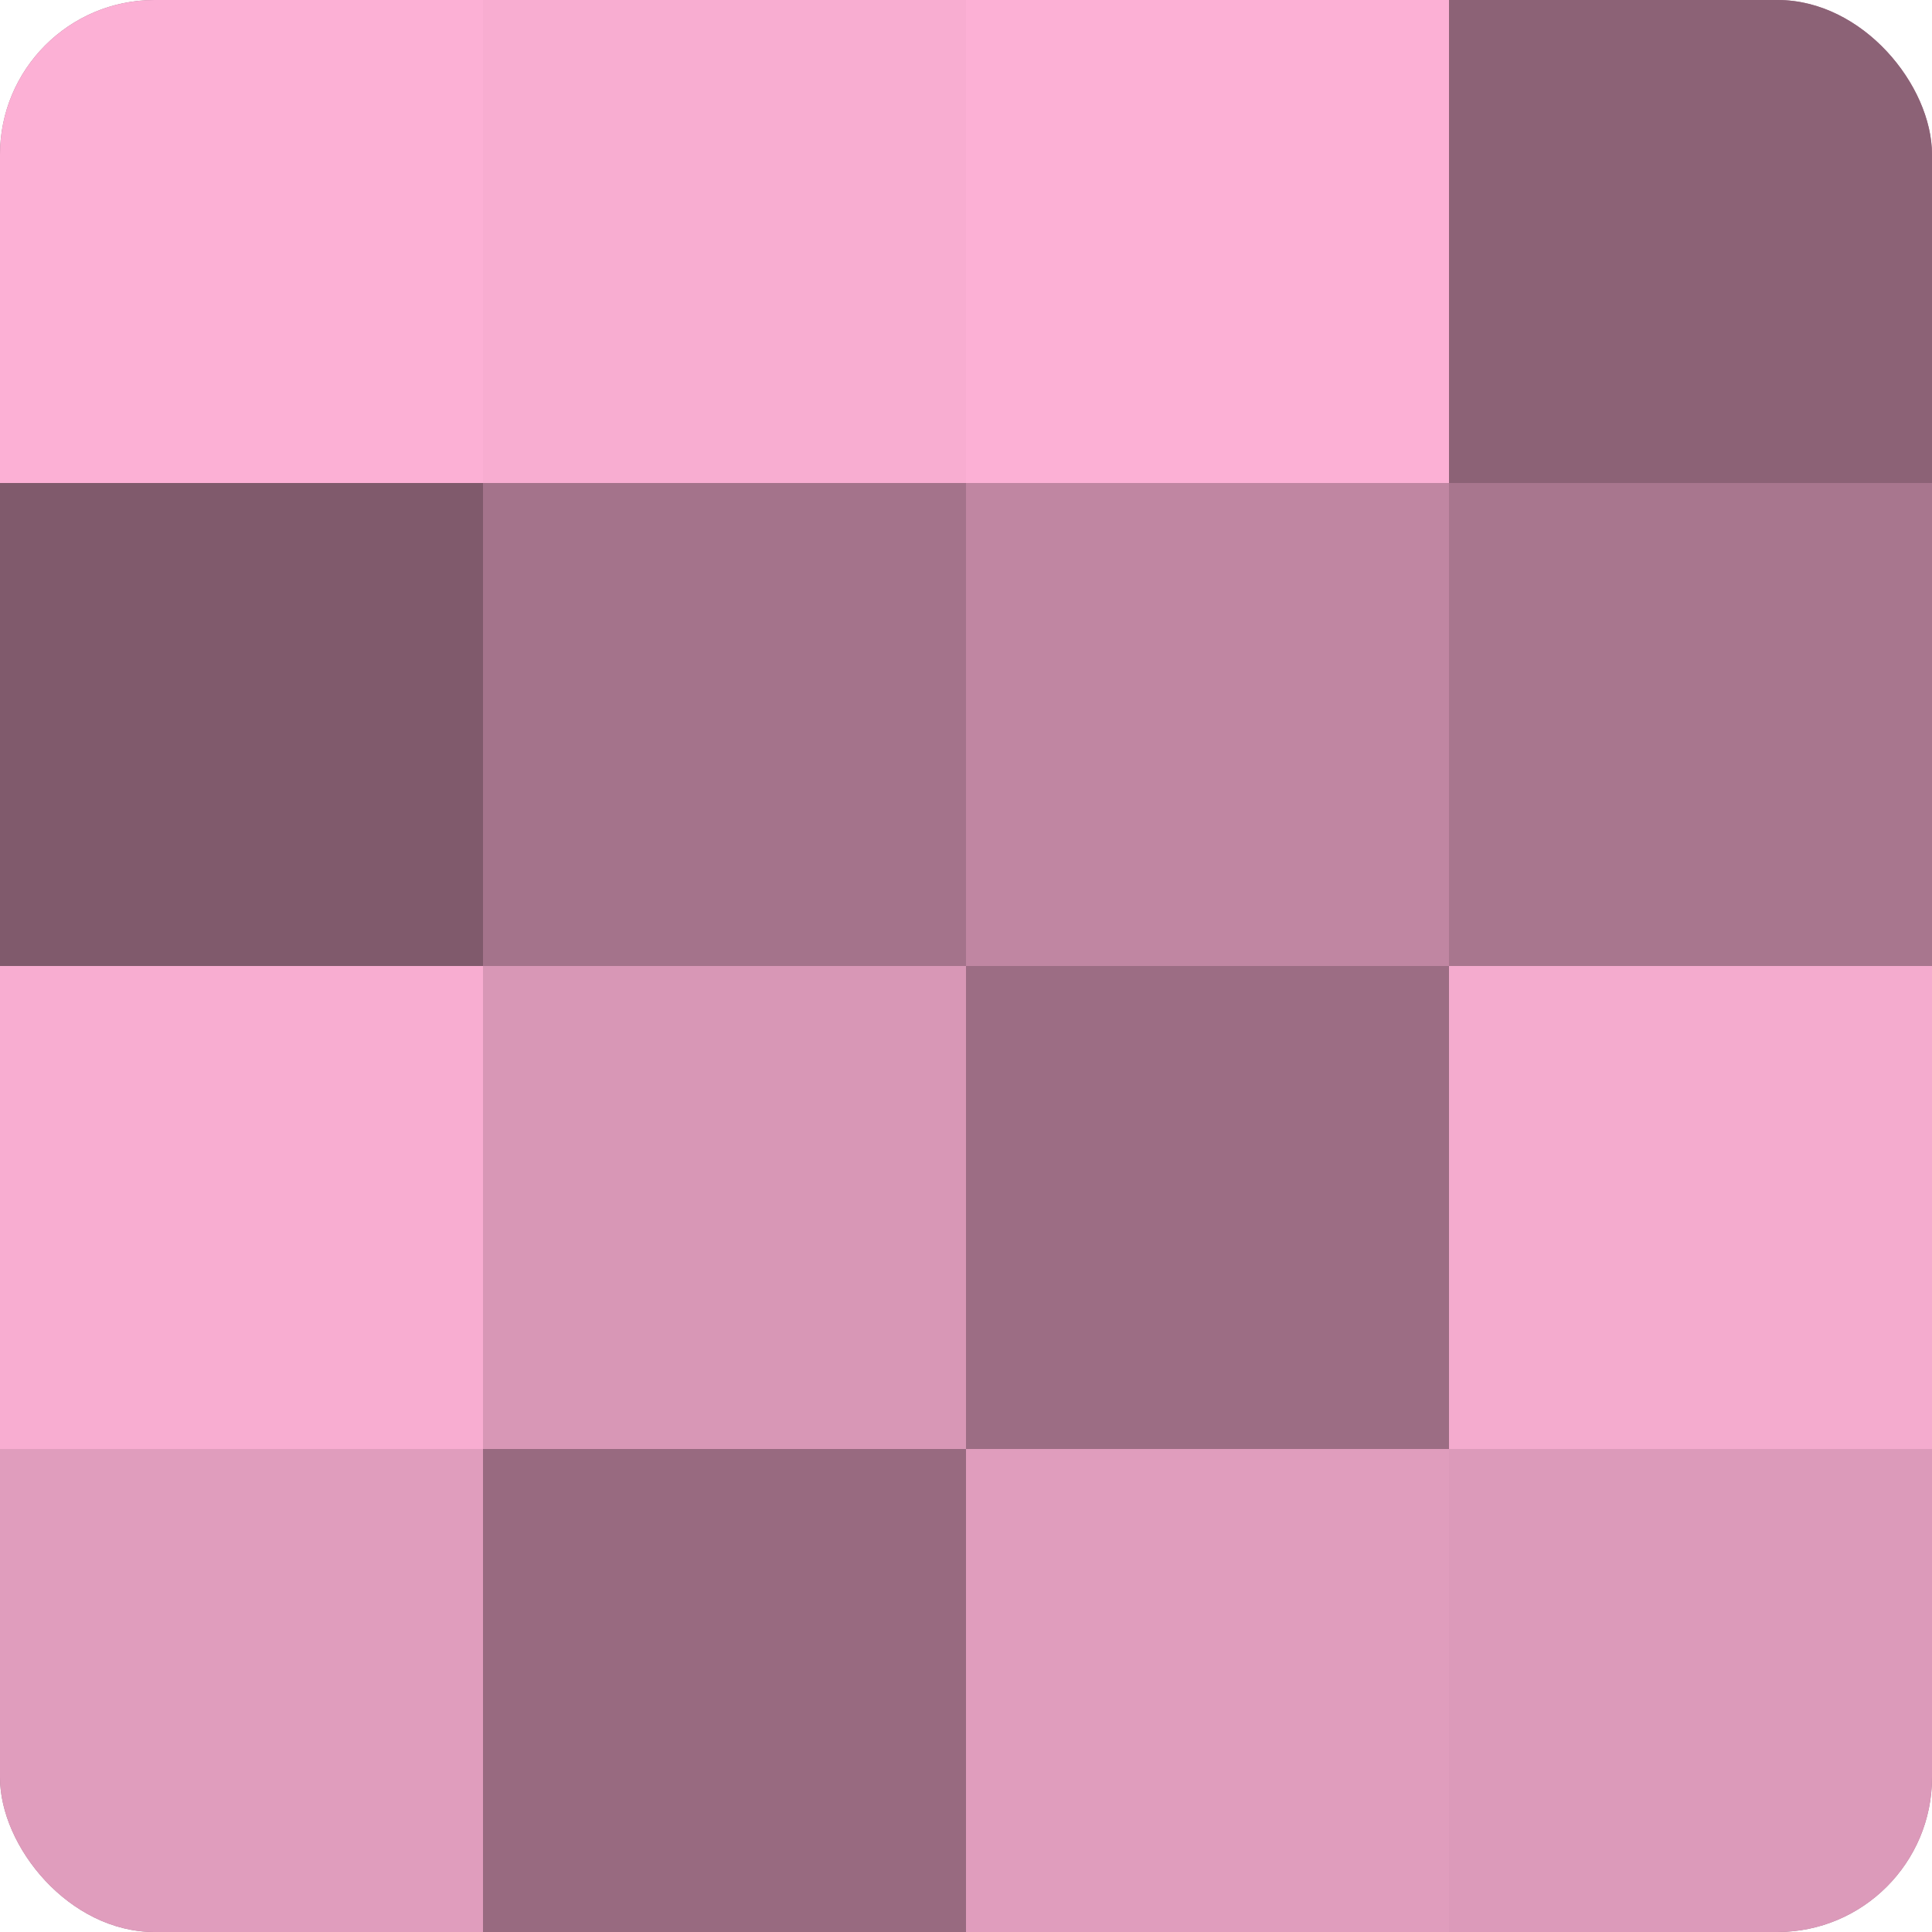
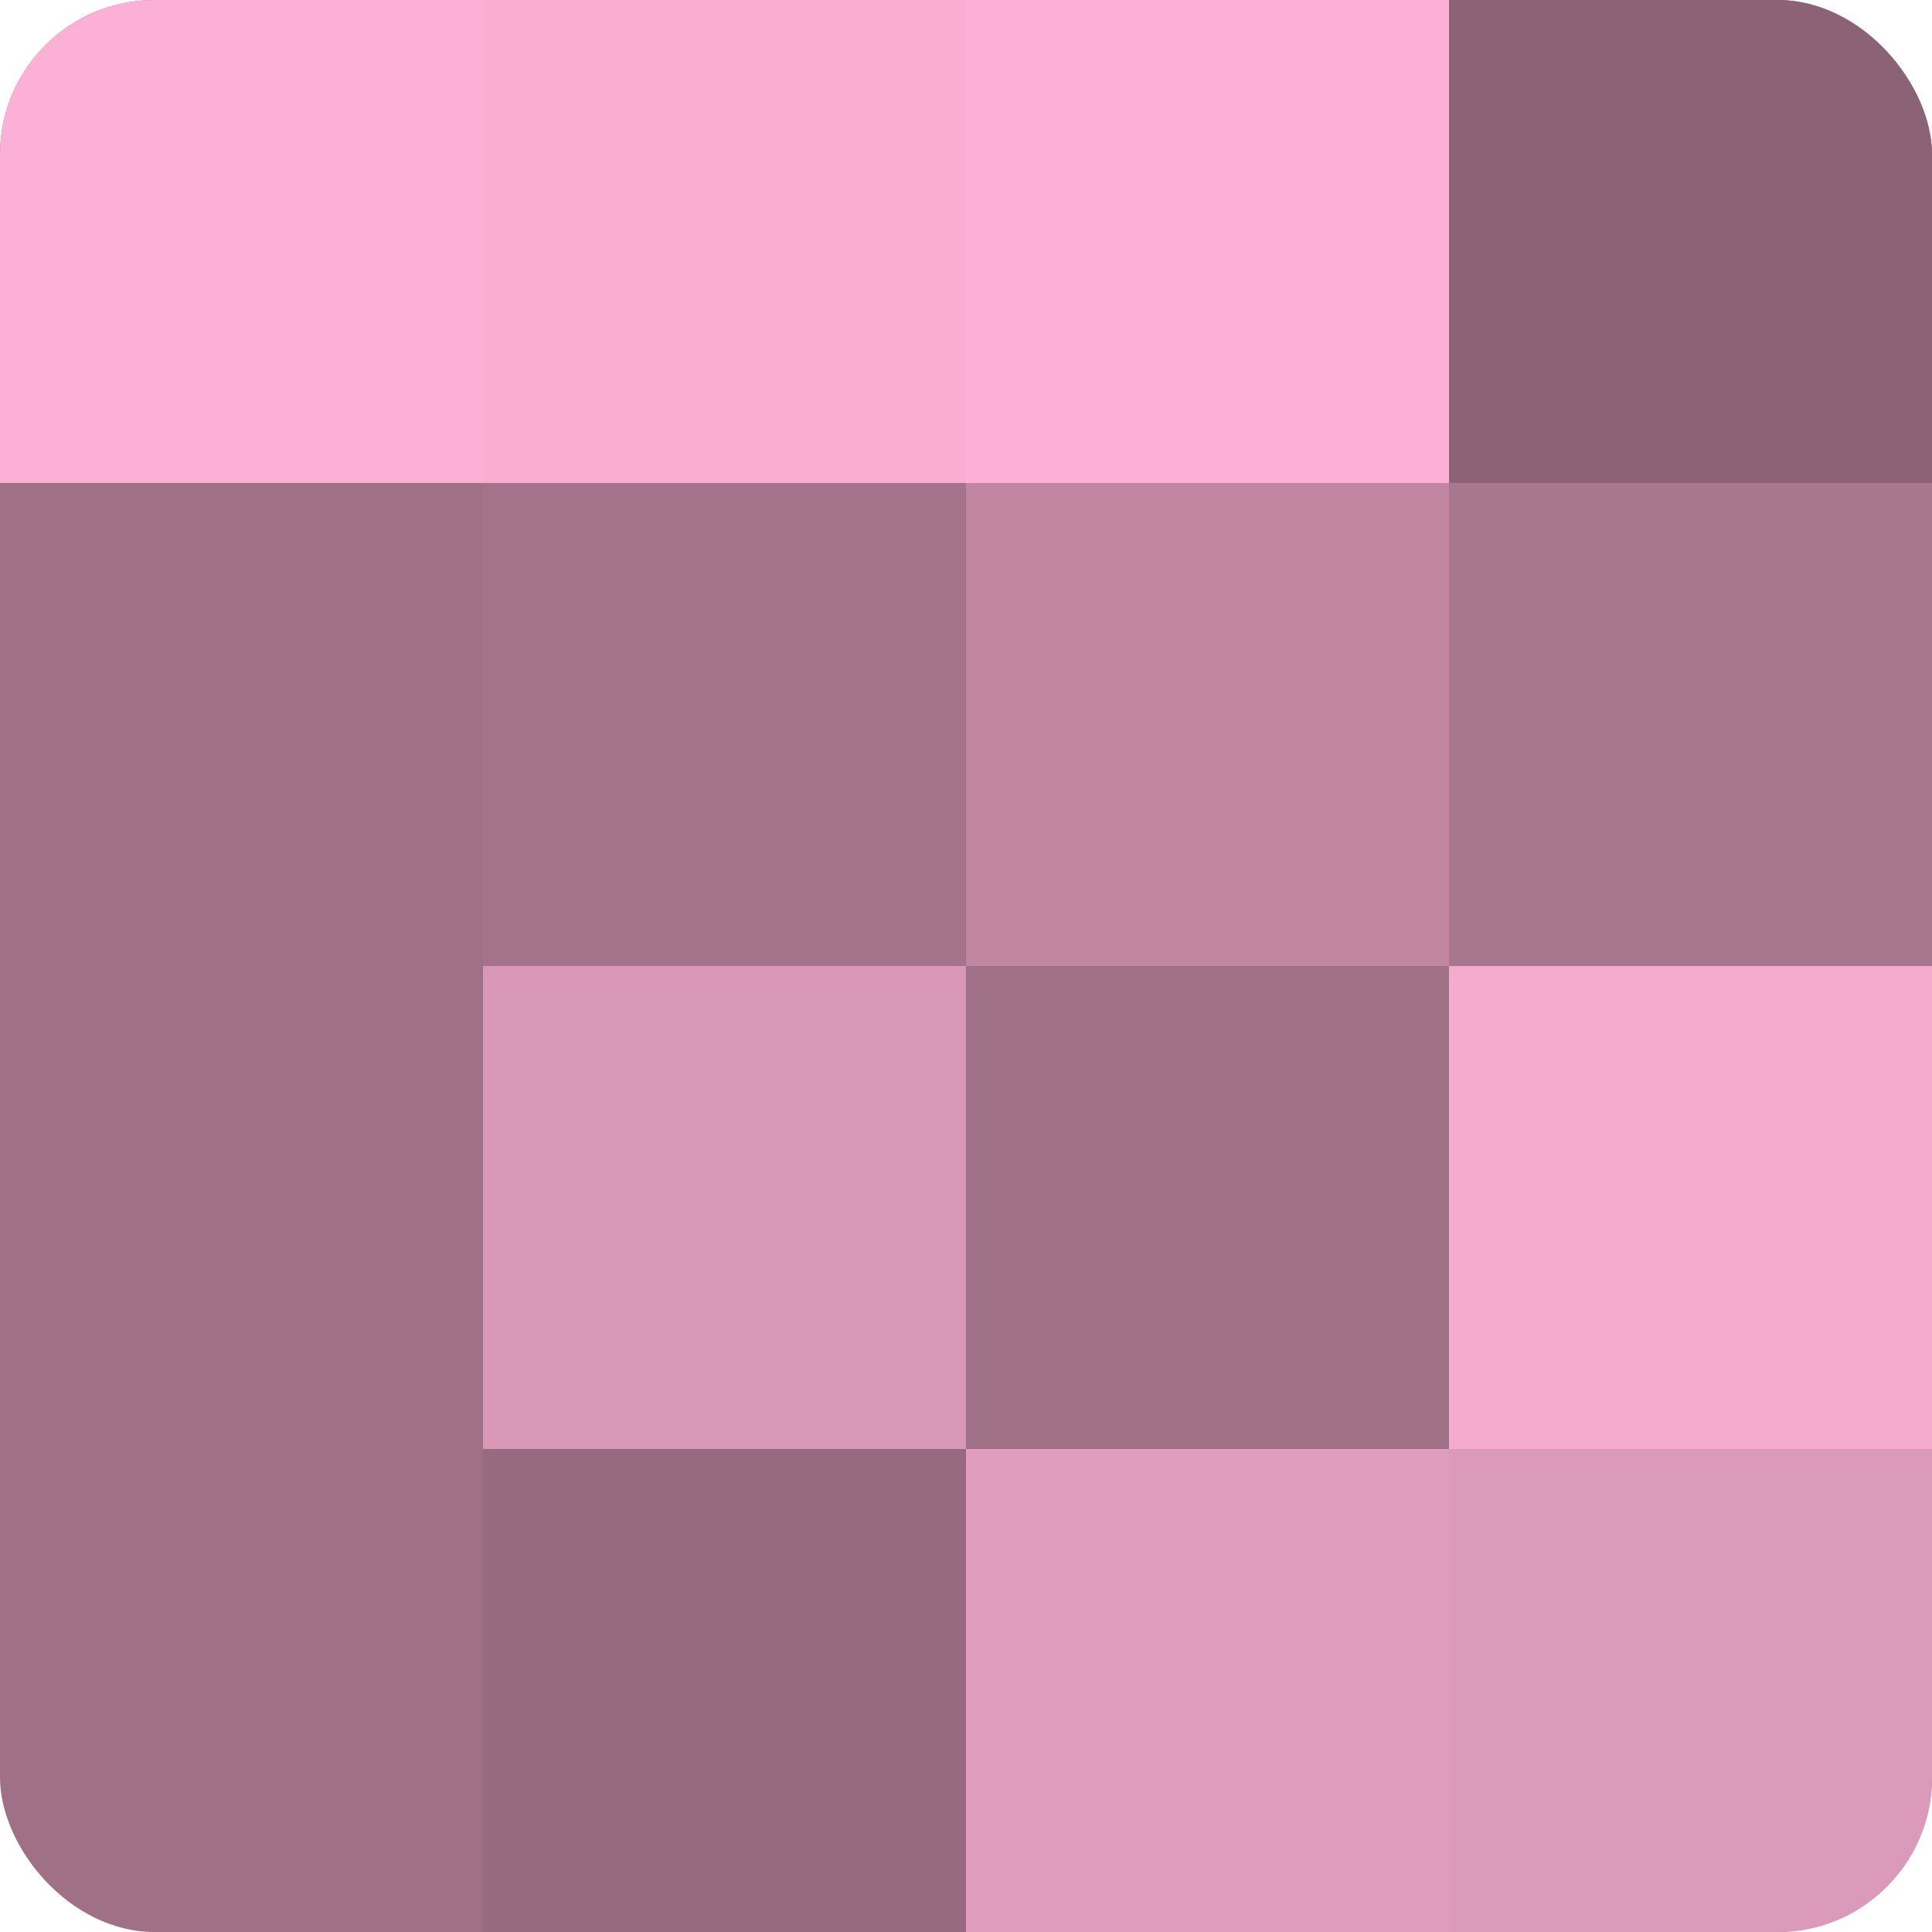
<svg xmlns="http://www.w3.org/2000/svg" width="60" height="60" viewBox="0 0 100 100" preserveAspectRatio="xMidYMid meet">
  <defs>
    <clipPath id="c" width="100" height="100">
      <rect width="100" height="100" rx="8" ry="8" />
    </clipPath>
  </defs>
  <g clip-path="url(#c)">
    <rect width="100" height="100" fill="#a07087" />
    <rect width="25" height="25" fill="#fcb0d5" />
-     <rect y="25" width="25" height="25" fill="#805a6c" />
-     <rect y="50" width="25" height="25" fill="#f8add1" />
-     <rect y="75" width="25" height="25" fill="#e09dbd" />
    <rect x="25" width="25" height="25" fill="#f8add1" />
    <rect x="25" y="25" width="25" height="25" fill="#a4738b" />
    <rect x="25" y="50" width="25" height="25" fill="#d897b6" />
    <rect x="25" y="75" width="25" height="25" fill="#986a80" />
    <rect x="50" width="25" height="25" fill="#fcb0d5" />
    <rect x="50" y="25" width="25" height="25" fill="#c086a2" />
-     <rect x="50" y="50" width="25" height="25" fill="#9c6d84" />
    <rect x="50" y="75" width="25" height="25" fill="#e09dbd" />
    <rect x="75" width="25" height="25" fill="#8c6276" />
    <rect x="75" y="25" width="25" height="25" fill="#a8768e" />
    <rect x="75" y="50" width="25" height="25" fill="#f4abce" />
    <rect x="75" y="75" width="25" height="25" fill="#dc9aba" />
  </g>
</svg>